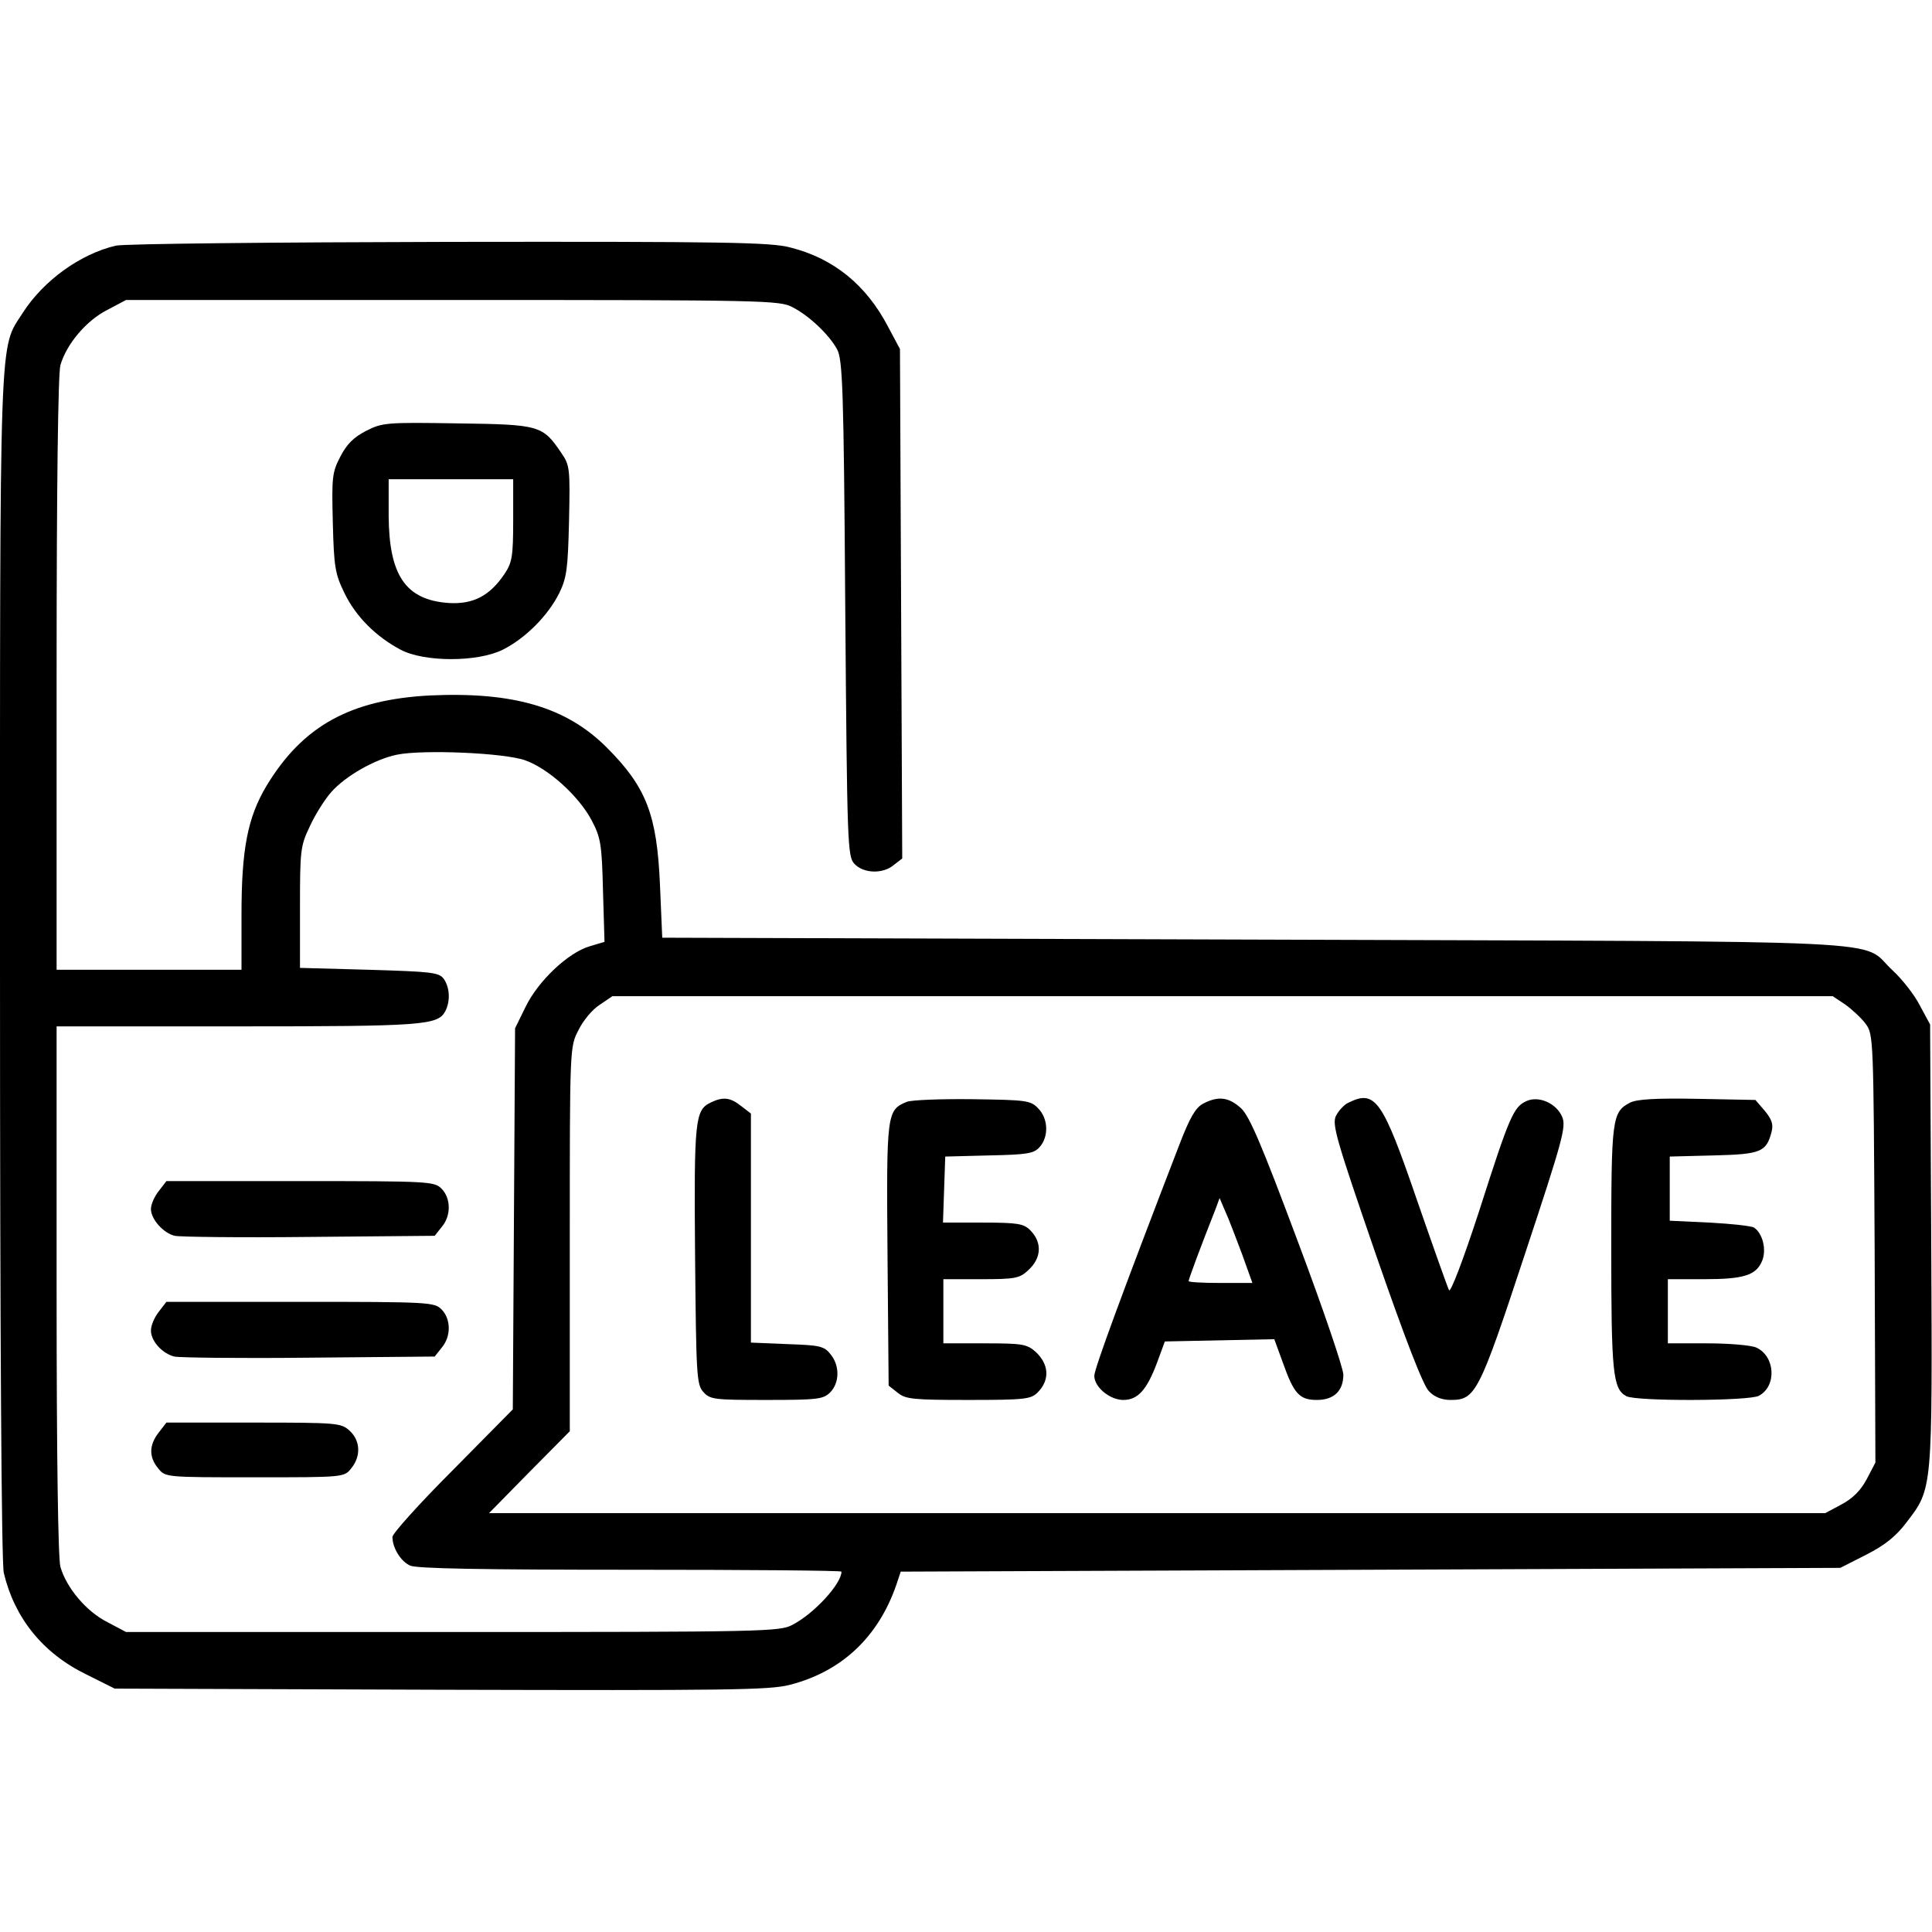
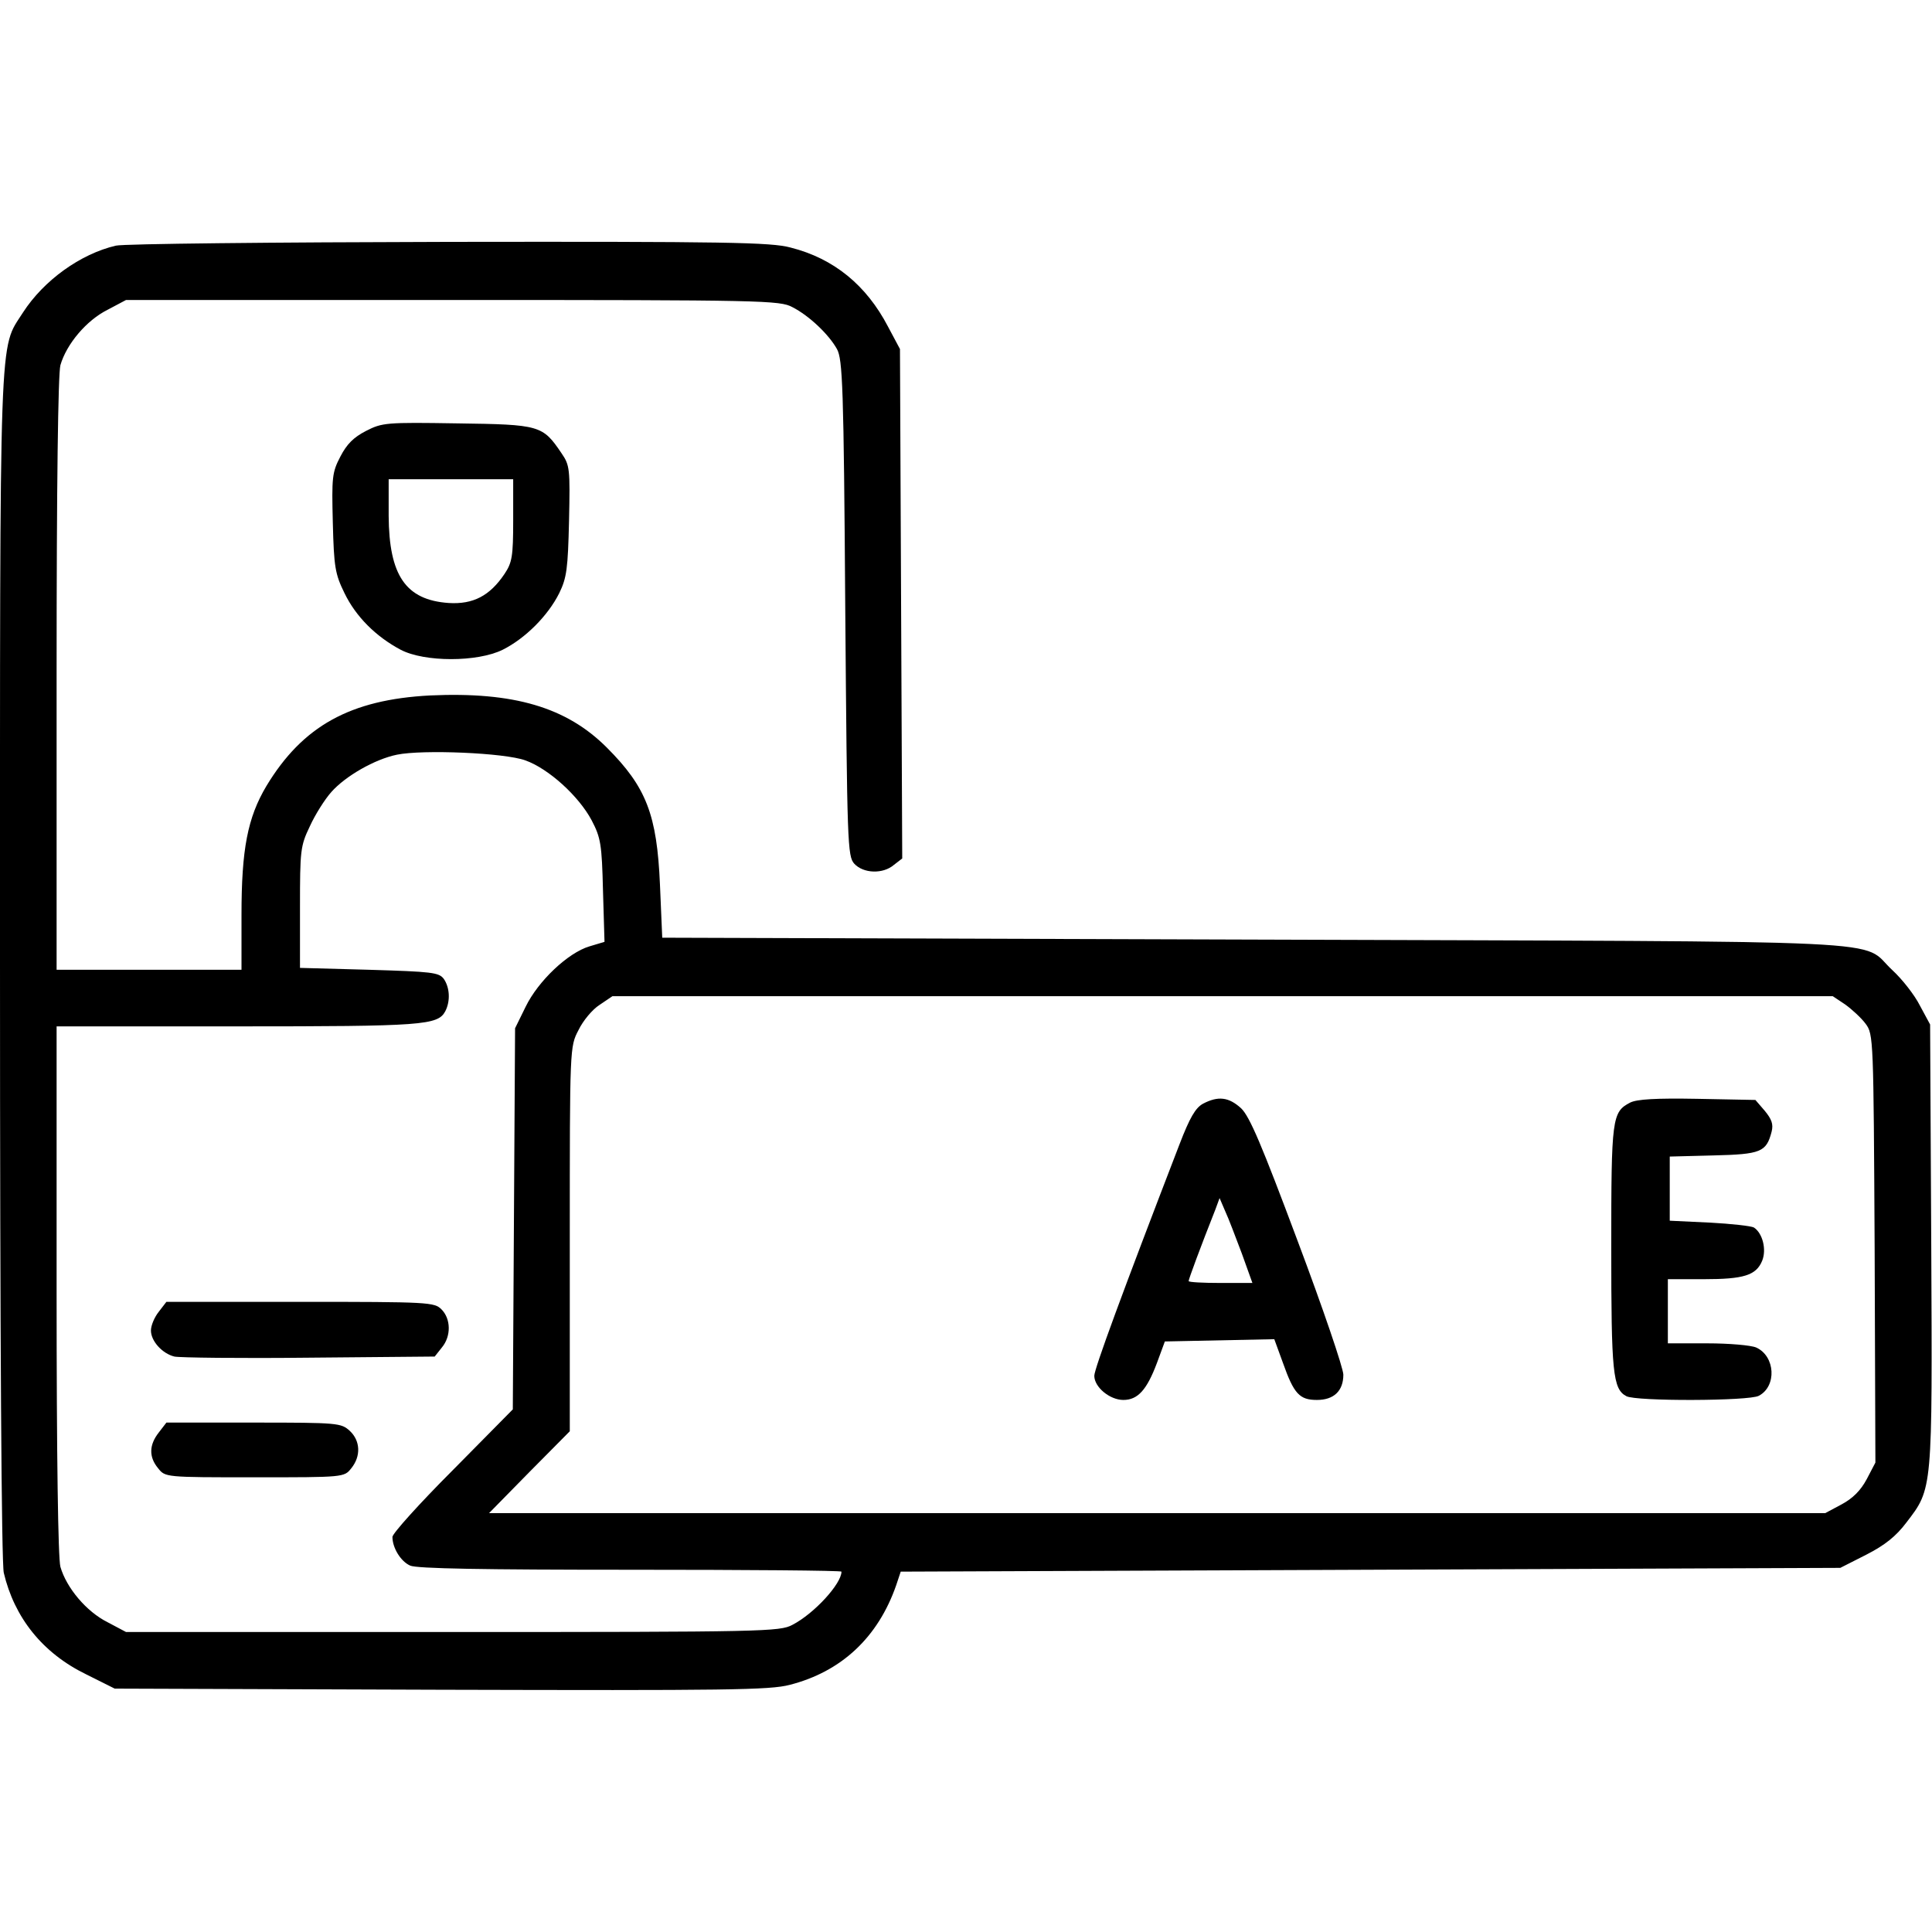
<svg xmlns="http://www.w3.org/2000/svg" version="1.0" width="512pt" height="512pt" viewBox="0 0 512 512" preserveAspectRatio="xMidYMid meet">
  <g transform="translate(0,512) scale(0.1,-0.1)" fill="#000000" stroke="none">
    <path d="M307 4469 c-94 -22 -191 -92 -246 -177 -64 -101 -61 -8 -61 -1732 0 -996 4 -1581 10 -1608 28 -119 103 -213 218 -269 l76 -38 864 -3 c758 -2 872 -1 925 13 137 35 234 126 282 264 l12 36 1245 5 1245 5 69 35 c49 25 79 49 106 85 70 91 69 83 66 736 l-3 584 -27 50 c-14 28 -47 70 -73 94 -90 83 71 75 -1690 81 l-1570 5 -6 140 c-8 186 -36 259 -141 364 -107 107 -247 148 -468 138 -212 -11 -338 -81 -434 -240 -50 -84 -66 -168 -66 -341 l0 -146 -245 0 -245 0 0 783 c0 508 4 795 10 819 16 56 69 119 125 147 l49 26 866 0 c824 0 867 -1 900 -19 45 -23 97 -73 118 -111 15 -27 18 -99 22 -686 5 -628 6 -658 24 -678 24 -26 76 -28 105 -3 l22 17 -3 675 -3 675 -32 60 c-57 109 -143 180 -258 209 -51 14 -171 16 -905 15 -465 -1 -862 -5 -883 -10z m1085 -1364 c62 -22 142 -95 176 -159 24 -46 27 -63 30 -187 l4 -135 -40 -12 c-57 -17 -136 -92 -169 -160 l-28 -57 -3 -505 -3 -505 -159 -161 c-88 -88 -160 -168 -160 -177 0 -29 22 -65 47 -76 17 -8 195 -11 583 -11 308 0 560 -2 560 -5 0 -32 -72 -111 -130 -141 -33 -18 -76 -19 -900 -19 l-866 0 -49 26 c-56 28 -109 91 -125 147 -6 24 -10 285 -10 735 l0 697 479 0 c493 0 531 3 551 40 14 27 12 63 -4 86 -13 17 -31 19 -198 24 l-183 5 0 160 c0 151 1 163 26 215 14 31 40 72 57 91 37 42 115 87 174 99 68 14 285 5 340 -15z m3498 -647 c18 -13 43 -36 54 -51 21 -28 21 -38 24 -596 l2 -567 -23 -44 c-16 -30 -37 -51 -67 -67 l-43 -23 -1770 0 -1771 0 107 109 107 108 0 509 c0 509 0 510 23 554 12 25 37 55 56 67 l34 23 1617 0 1617 0 33 -22z" />
-     <path d="M421 1964 c-12 -15 -21 -36 -21 -48 0 -27 33 -64 63 -71 12 -3 172 -5 355 -3 l334 3 19 24 c25 30 24 76 -1 101 -19 19 -33 20 -374 20 l-355 0 -20 -26z" />
    <path d="M421 1644 c-12 -15 -21 -37 -21 -50 0 -28 30 -61 62 -69 13 -3 173 -5 356 -3 l334 3 19 24 c25 30 24 76 -1 101 -19 19 -33 20 -374 20 l-355 0 -20 -26z" />
    <path d="M421 1324 c-26 -33 -27 -65 -2 -95 19 -24 19 -24 256 -24 237 0 237 0 256 24 26 32 24 73 -4 99 -23 21 -31 22 -254 22 l-232 0 -20 -26z" />
-     <path d="M1883 2198 c-41 -20 -44 -46 -41 -405 3 -319 4 -342 22 -362 18 -20 29 -21 168 -21 135 0 150 2 168 20 25 25 26 71 1 101 -17 22 -29 24 -115 27 l-96 4 0 303 0 304 -26 20 c-29 23 -48 25 -81 9z" />
-     <path d="M2403 2200 c-53 -22 -54 -29 -51 -405 l3 -347 24 -19 c21 -17 41 -19 187 -19 151 0 166 2 184 20 33 33 30 75 -6 108 -23 20 -35 22 -135 22 l-109 0 0 85 0 85 99 0 c89 0 103 2 125 23 36 32 39 74 6 107 -17 17 -33 20 -125 20 l-106 0 3 88 3 87 116 3 c101 2 119 5 134 22 25 28 23 76 -4 103 -20 21 -32 22 -174 24 -83 1 -162 -2 -174 -7z" />
    <path d="M3188 2195 c-20 -11 -35 -37 -62 -107 -153 -397 -226 -596 -226 -614 0 -30 41 -64 77 -64 38 0 62 26 89 98 l21 57 145 3 145 3 23 -63 c29 -82 44 -98 90 -98 45 0 70 24 70 67 0 17 -54 176 -121 354 -95 254 -127 330 -150 352 -33 30 -61 33 -101 12z m103 -397 l28 -78 -84 0 c-47 0 -85 2 -85 5 0 5 31 89 71 190 l11 30 15 -35 c9 -19 28 -70 44 -112z" />
-     <path d="M3574 2198 c-12 -5 -27 -22 -34 -36 -10 -23 2 -64 106 -366 78 -225 126 -349 141 -363 14 -15 34 -23 57 -23 66 0 75 16 196 383 101 305 111 341 100 367 -15 36 -62 57 -95 42 -34 -16 -44 -38 -125 -291 -43 -132 -76 -218 -80 -210 -4 8 -42 115 -85 239 -91 265 -110 293 -181 258z" />
    <path d="M4320 2198 c-48 -25 -50 -41 -50 -384 0 -331 4 -375 40 -394 25 -14 326 -13 351 1 48 25 44 105 -7 128 -14 6 -72 11 -129 11 l-105 0 0 85 0 85 95 0 c106 0 139 10 155 49 12 30 1 73 -22 88 -7 4 -60 10 -118 13 l-105 5 0 85 0 85 116 3 c126 3 140 9 154 63 5 20 0 33 -18 55 l-25 29 -154 3 c-110 2 -160 -1 -178 -10z" />
    <path d="M970 3978 c-33 -17 -51 -35 -68 -68 -22 -42 -23 -55 -20 -175 3 -118 6 -136 31 -187 30 -62 83 -115 149 -150 63 -33 203 -33 270 0 60 30 120 90 150 150 20 41 23 65 26 192 3 138 2 147 -20 179 -50 74 -57 76 -276 79 -189 3 -199 2 -242 -20z m390 -237 c0 -96 -3 -112 -23 -142 -39 -58 -83 -81 -148 -77 -114 8 -158 73 -159 231 l0 97 165 0 165 0 0 -109z" />
  </g>
</svg>